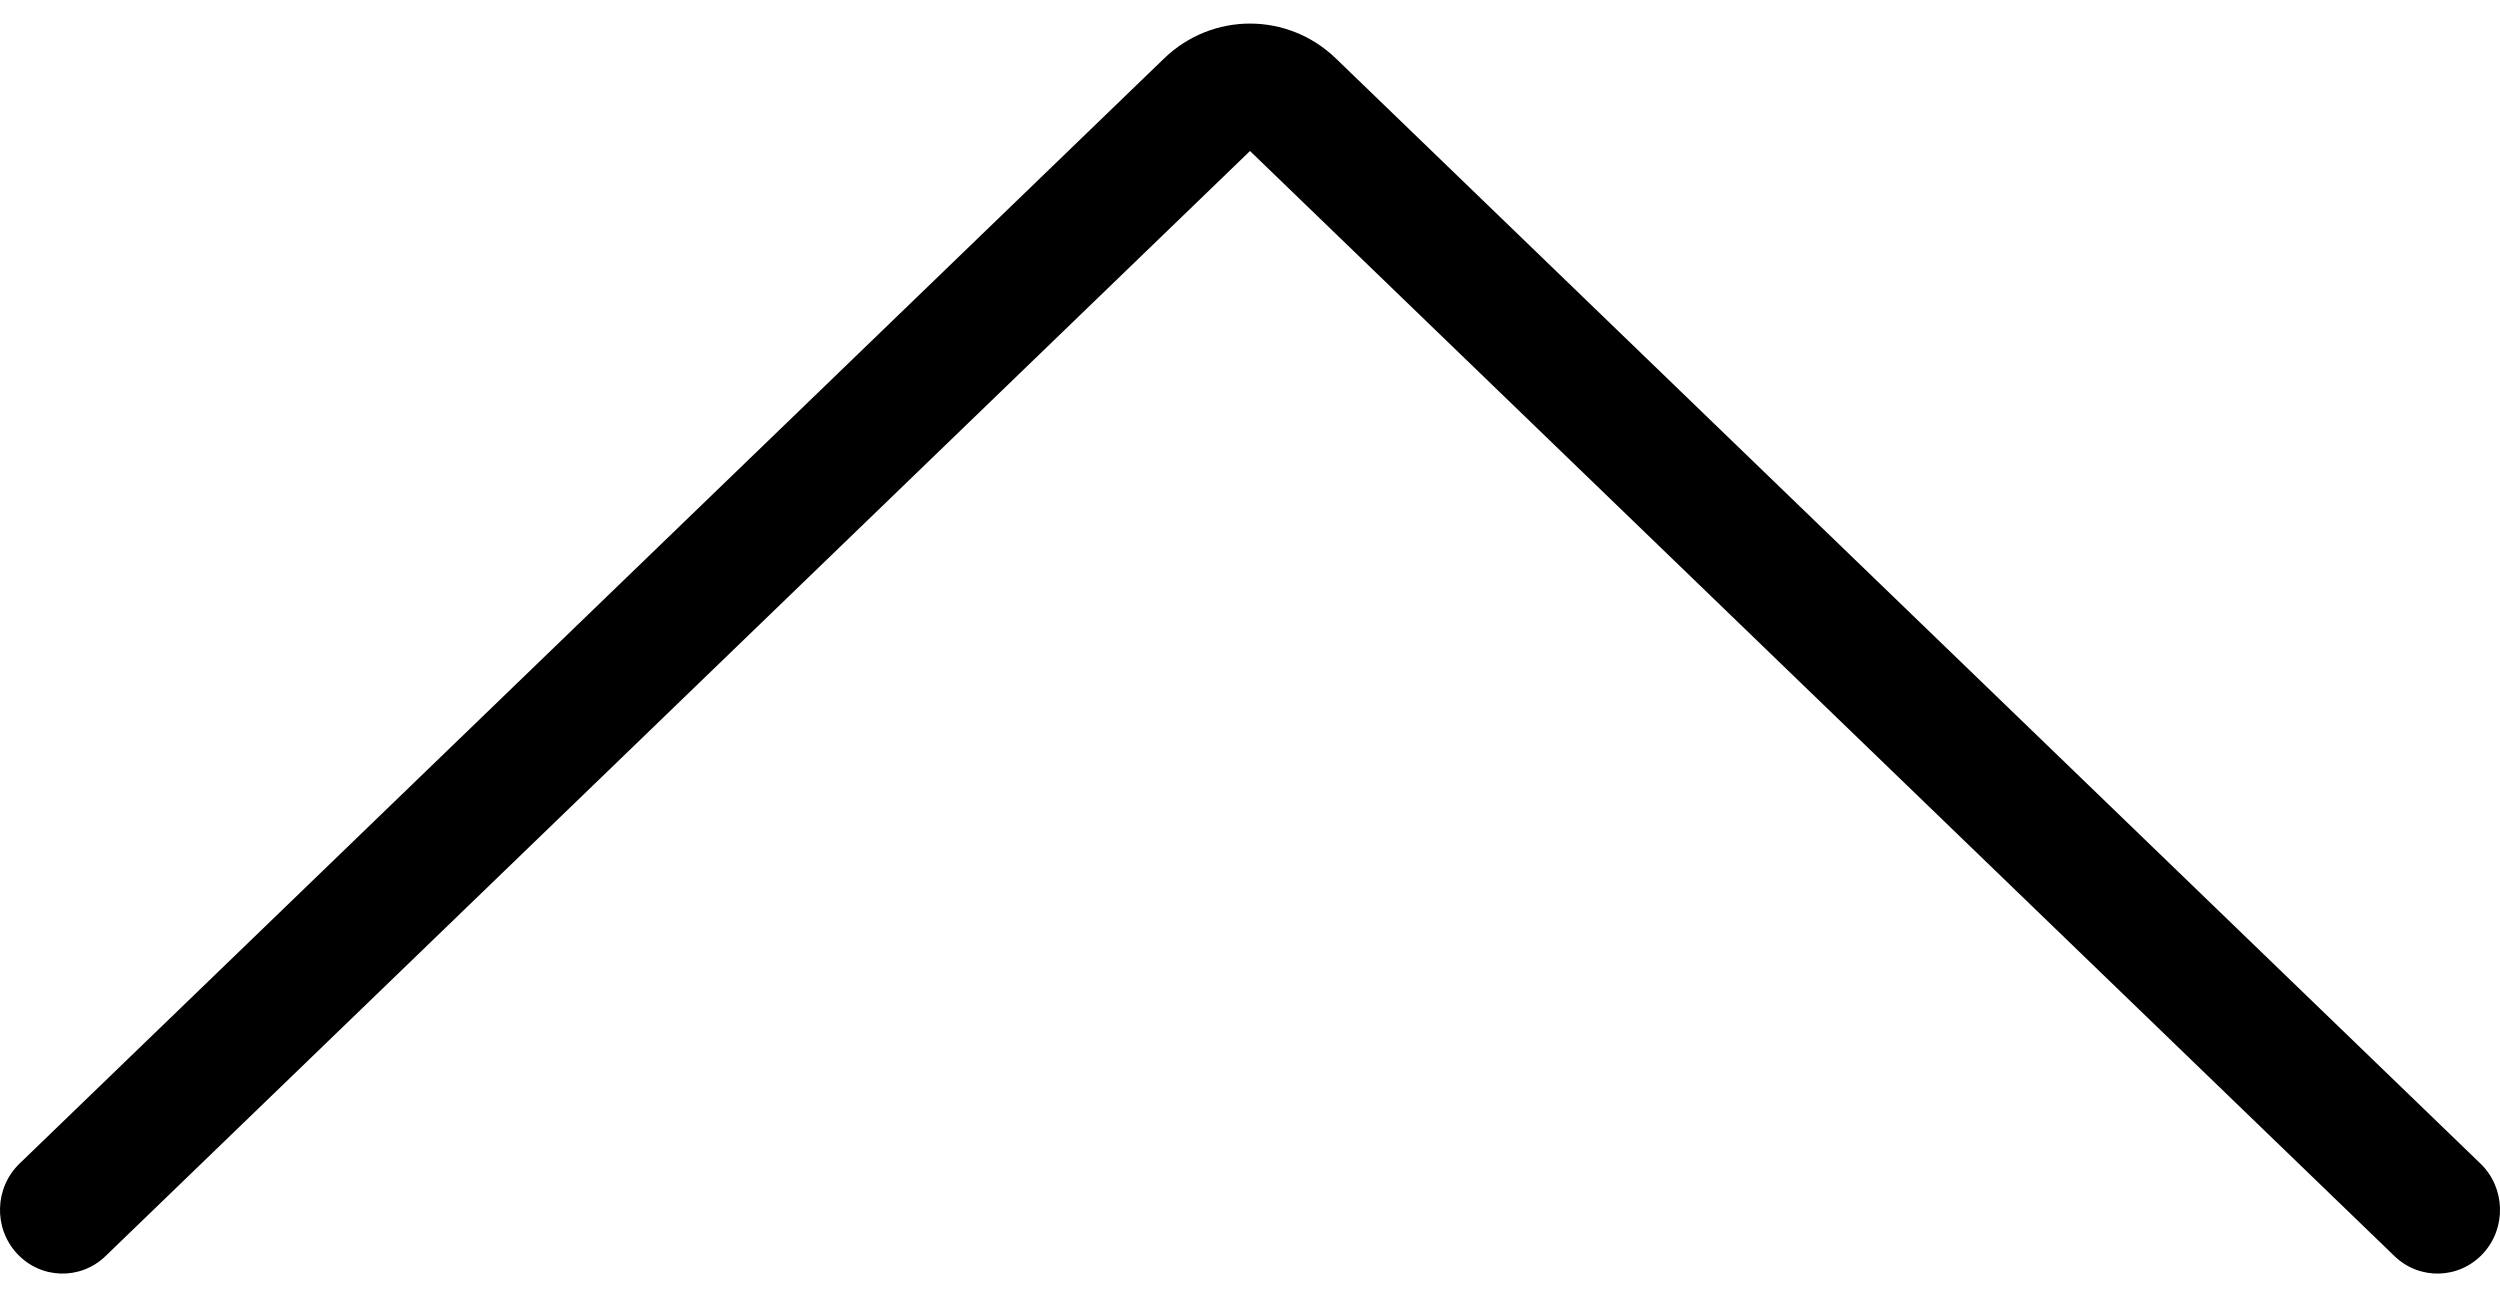
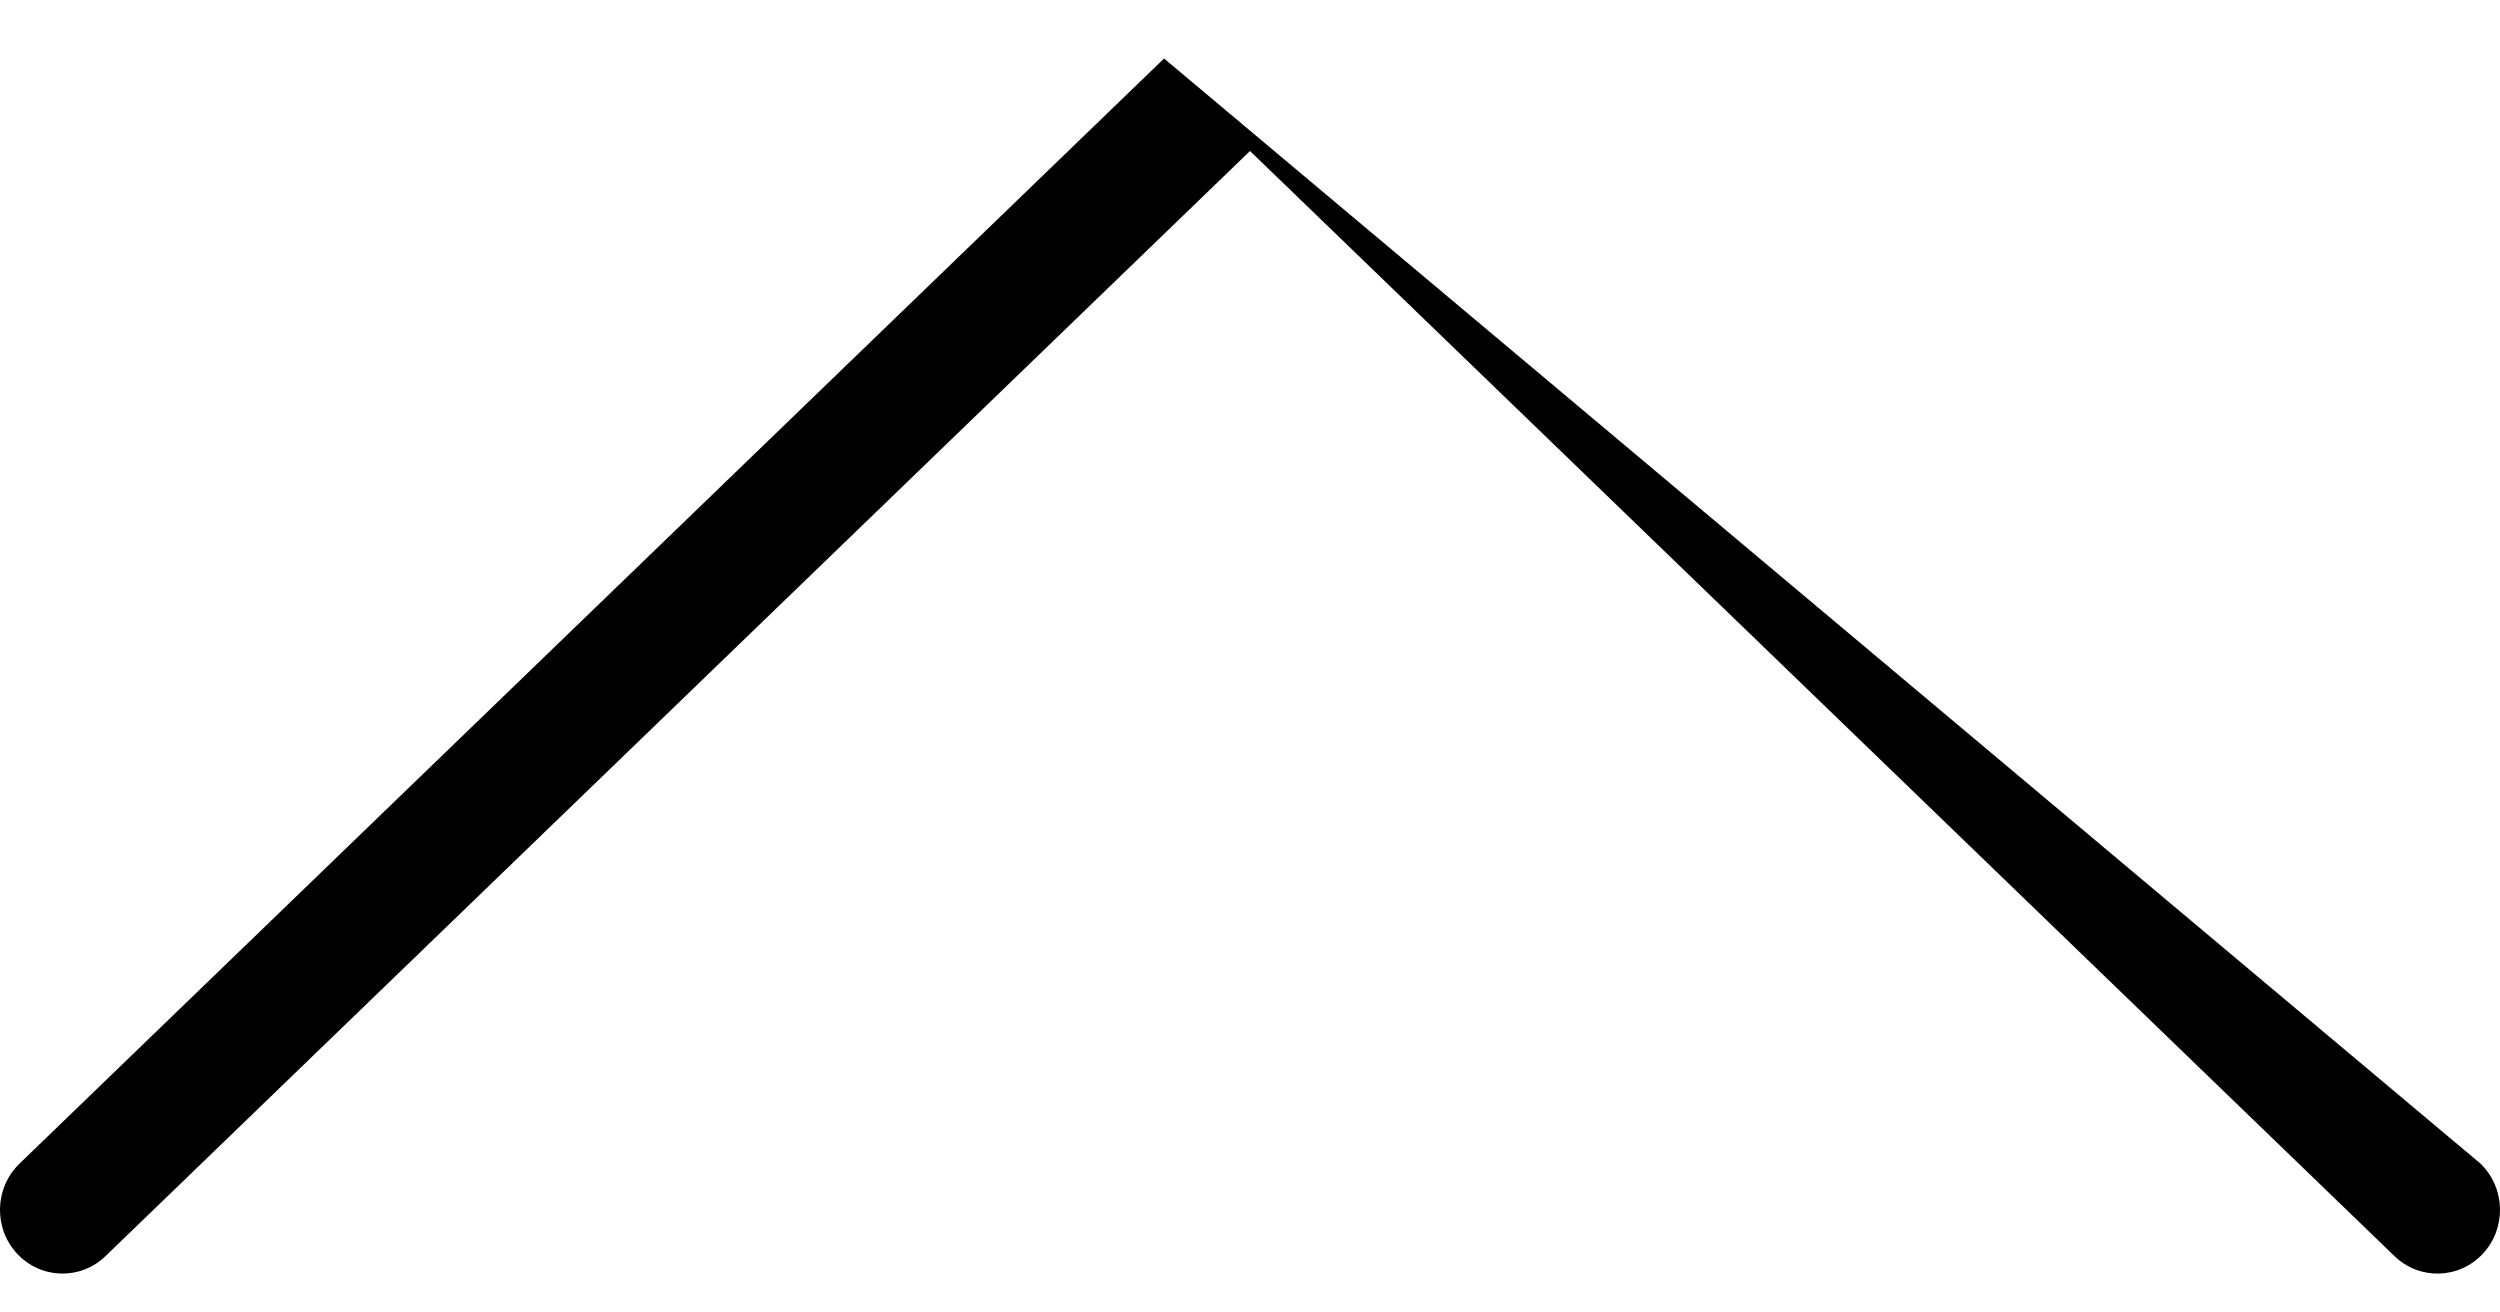
<svg xmlns="http://www.w3.org/2000/svg" width="40" height="21" viewBox="0 0 40 21" fill="none">
-   <path fill-rule="evenodd" clip-rule="evenodd" d="M18.625 0.936C19.396 0.191 20.604 0.191 21.375 0.936L39.688 18.618C40.089 19.006 40.106 19.651 39.726 20.059C39.346 20.468 38.713 20.485 38.312 20.098L20 2.416L1.688 20.098C1.287 20.485 0.654 20.468 0.274 20.059C-0.106 19.651 -0.089 19.006 0.312 18.618L18.625 0.936Z" fill="black" />
+   <path fill-rule="evenodd" clip-rule="evenodd" d="M18.625 0.936L39.688 18.618C40.089 19.006 40.106 19.651 39.726 20.059C39.346 20.468 38.713 20.485 38.312 20.098L20 2.416L1.688 20.098C1.287 20.485 0.654 20.468 0.274 20.059C-0.106 19.651 -0.089 19.006 0.312 18.618L18.625 0.936Z" fill="black" />
</svg>